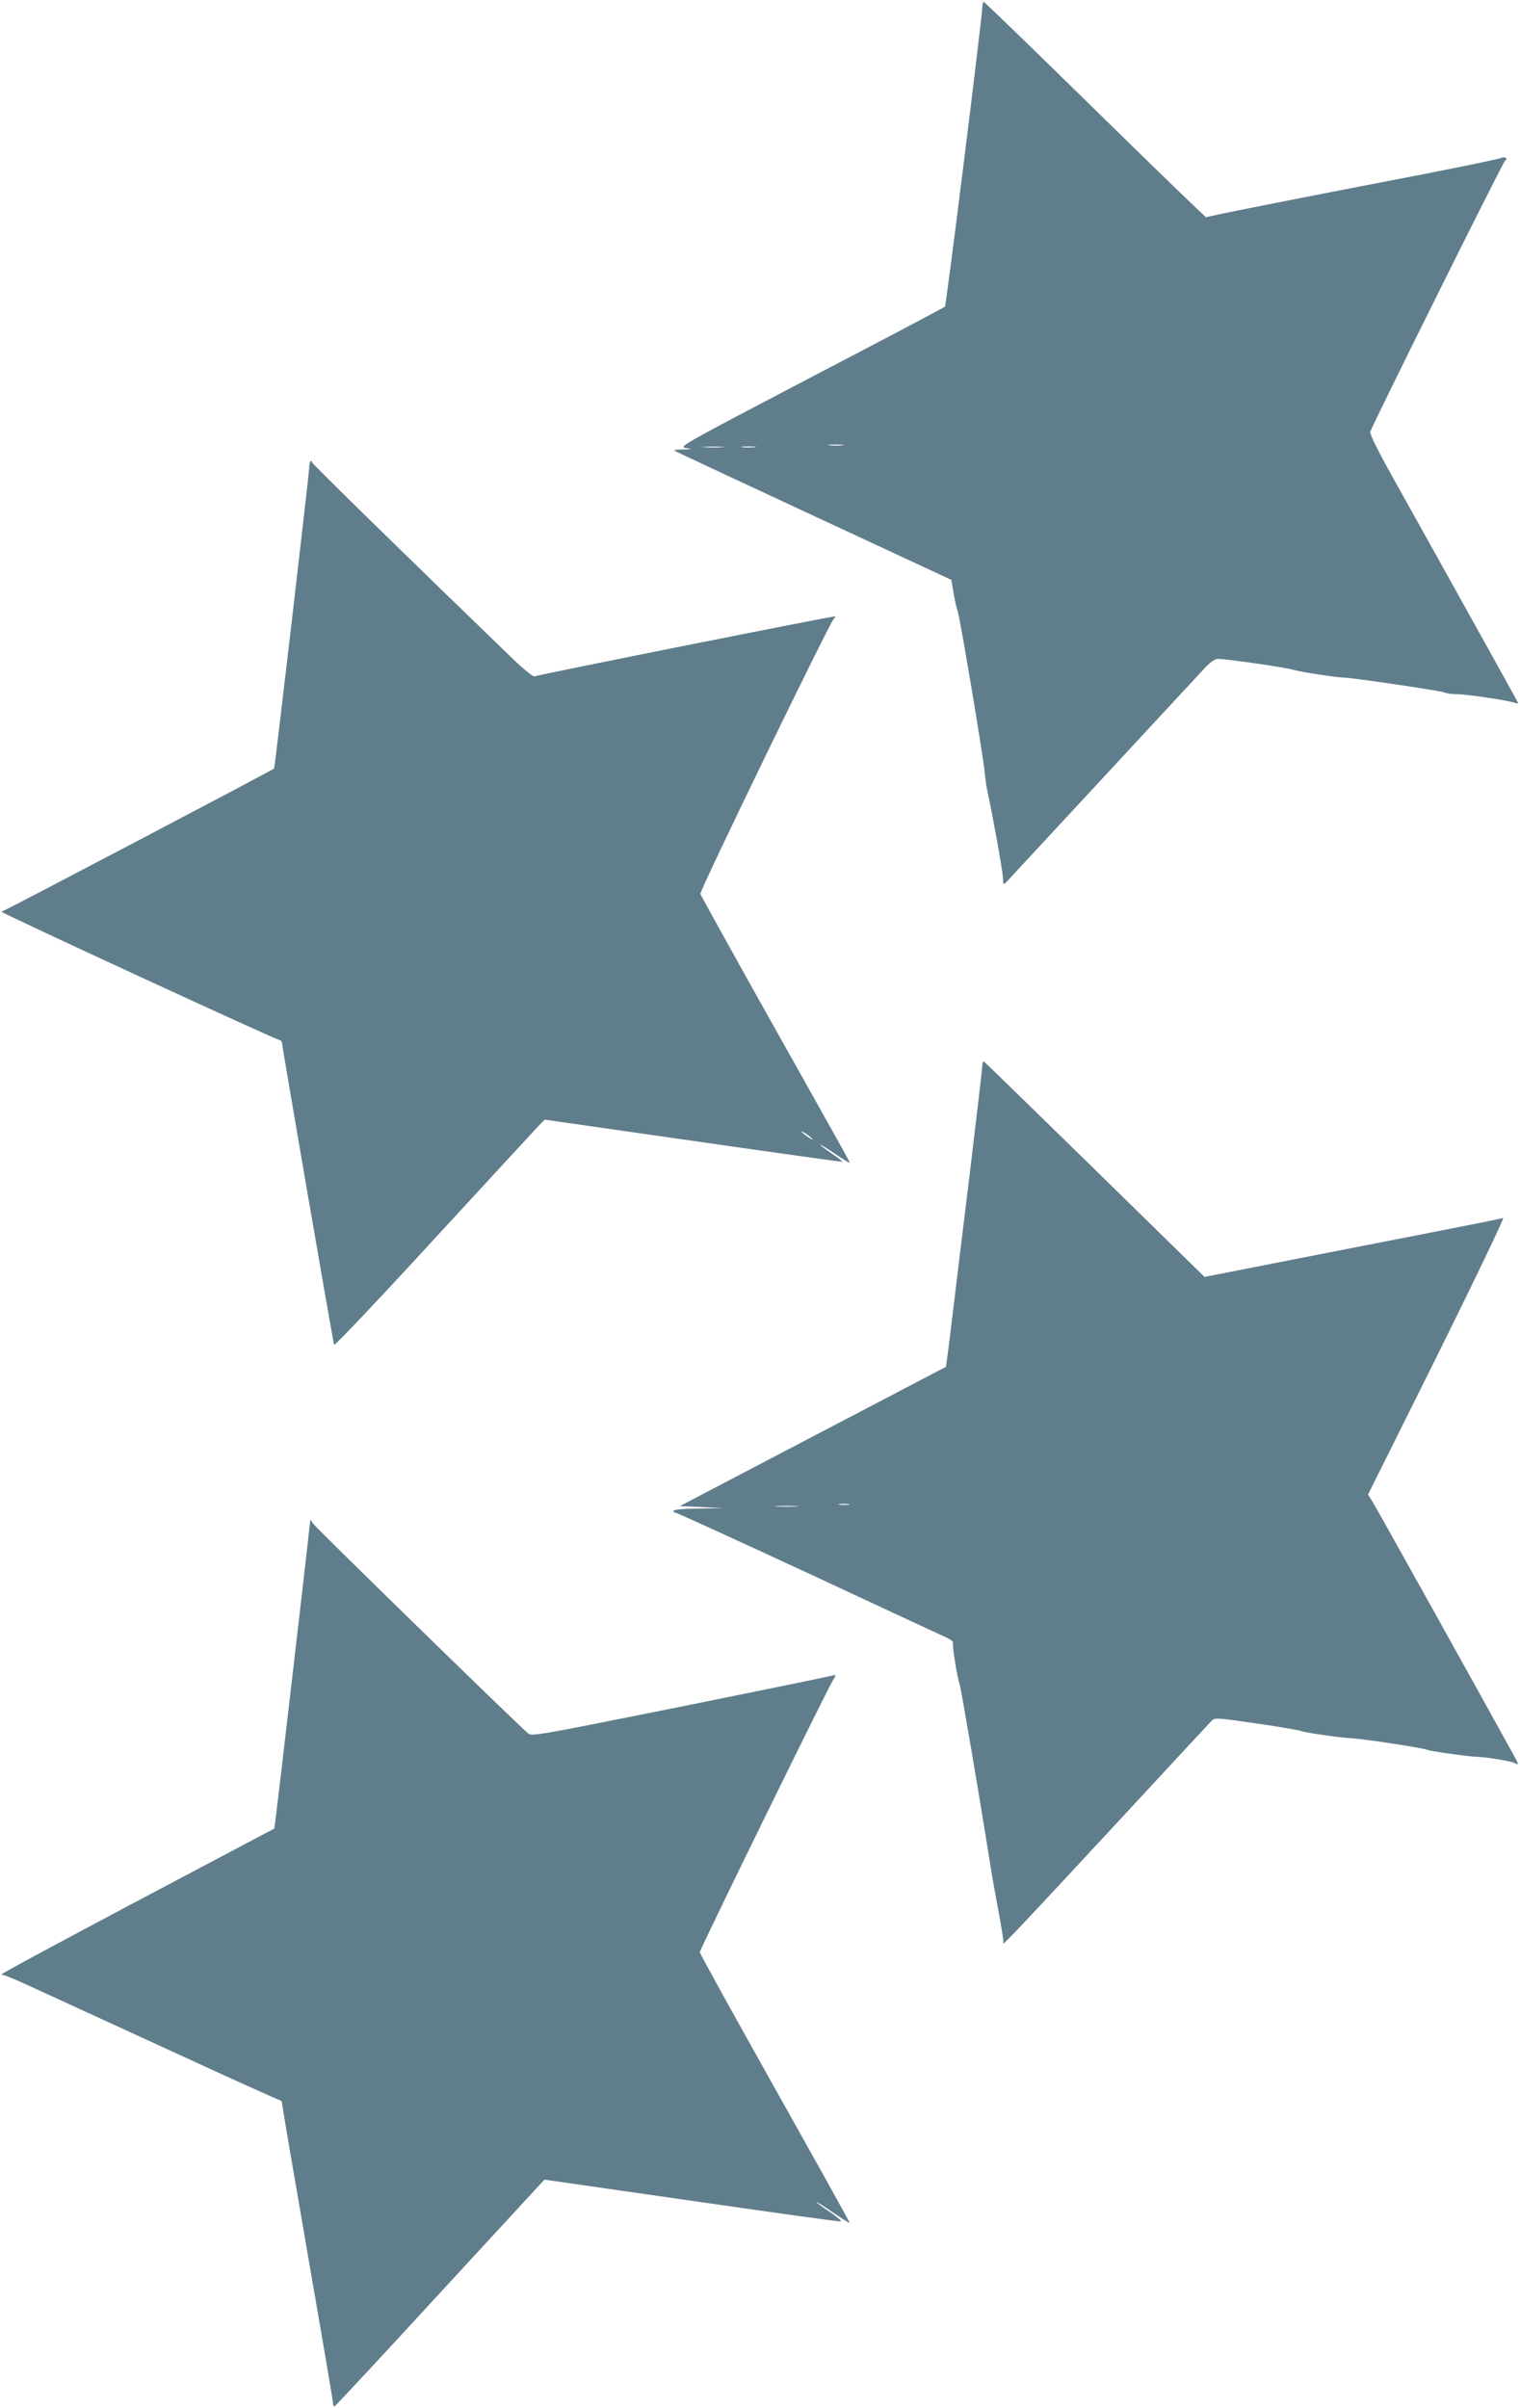
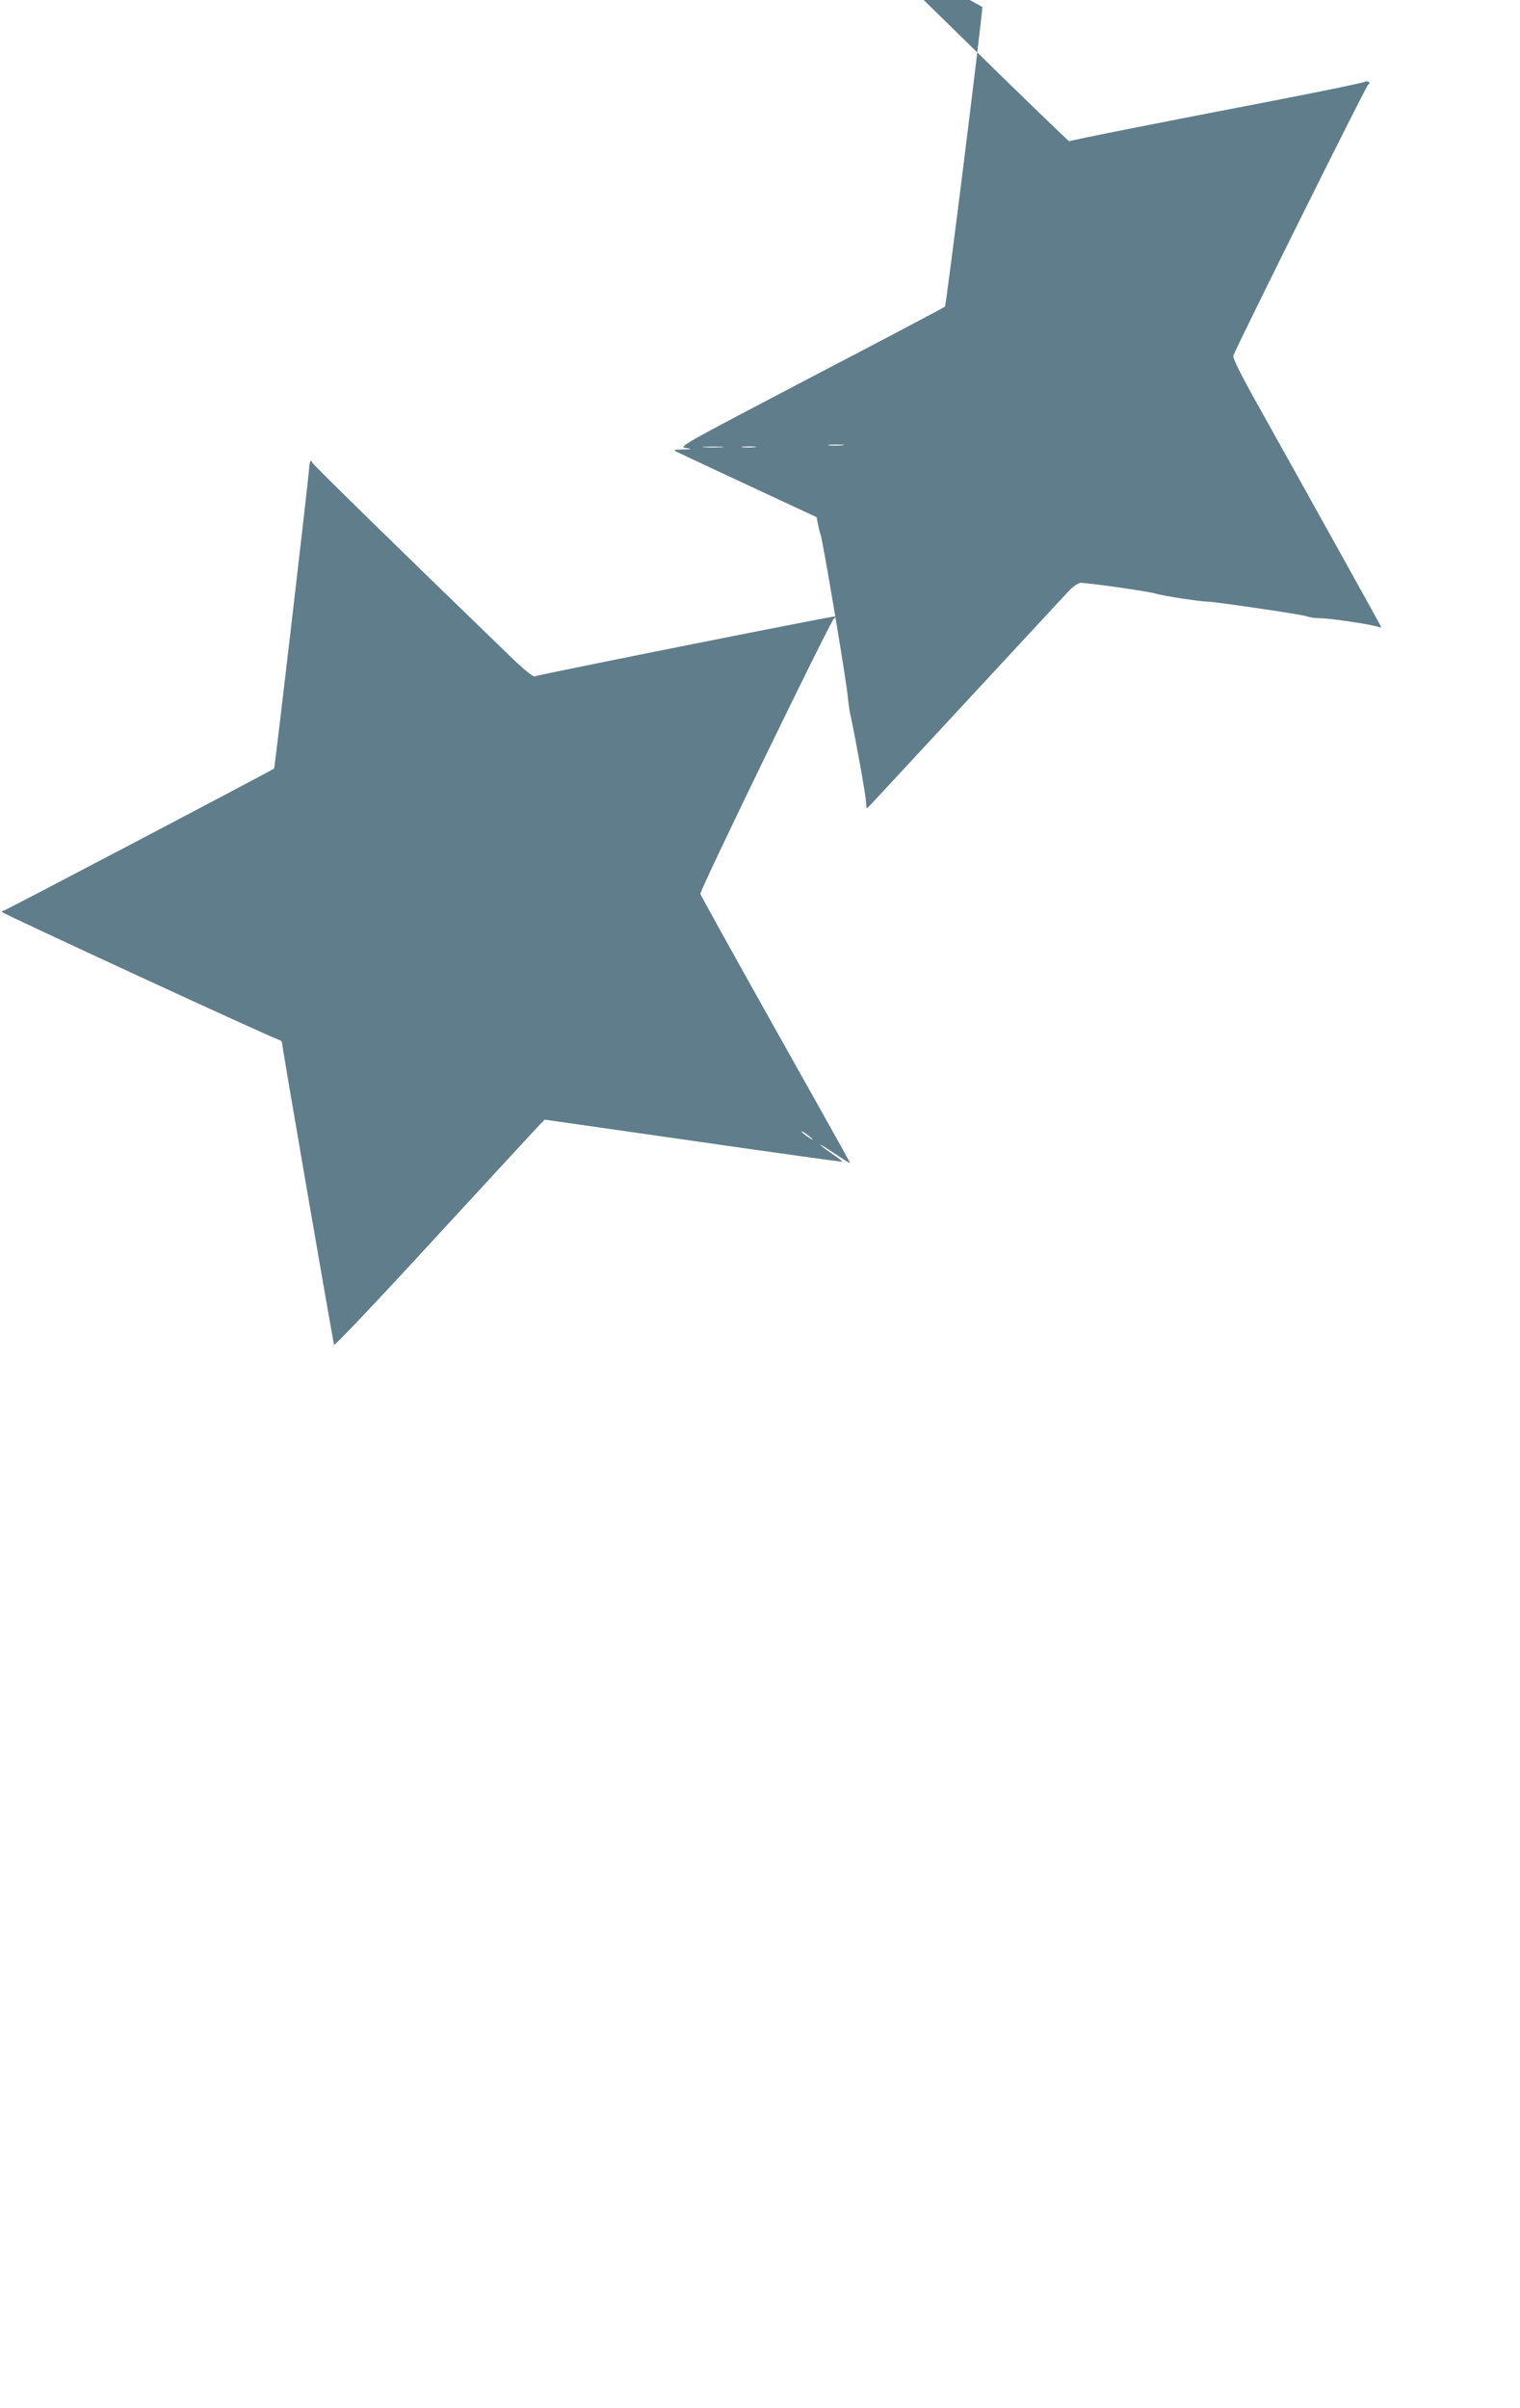
<svg xmlns="http://www.w3.org/2000/svg" version="1.0" width="808pt" height="1280pt" viewBox="0 0 808 1280" preserveAspectRatio="xMidYMid meet">
  <g transform="translate(0,1280) scale(0.1,-0.1)" fill="#607d8b" stroke="none">
-     <path d="M5222 12763 c-4 -80 -192 -1587 -199 -1593 -4 -4 -325 -174 -713 -376 -683 -358 -704 -369 -665 -375 38 -6 37 -6 -15 -8 -52 -1 -53 -2 -30 -14 14 -7 347 -163 741 -346 l716 -333 12 -71 c7 -40 16 -81 21 -92 11 -25 140 -792 145 -866 3 -30 9 -76 16 -104 24 -111 79 -412 80 -447 1 -21 4 -38 5 -38 2 0 23 21 47 48 24 26 255 274 512 552 257 278 487 525 510 550 24 27 52 46 66 48 31 2 364 -45 404 -58 34 -11 237 -42 275 -42 43 -1 500 -68 526 -78 14 -6 46 -10 72 -10 52 0 276 -34 306 -46 11 -4 17 -3 15 2 -4 9 -307 555 -661 1189 -85 152 -127 237 -124 250 8 31 705 1433 716 1440 18 11 0 25 -18 16 -9 -5 -206 -46 -437 -91 -686 -132 -1129 -220 -1133 -225 -2 -2 -268 255 -590 571 -322 316 -589 574 -592 574 -4 0 -8 -12 -8 -27z m-745 -2330 c-20 -2 -52 -2 -70 0 -17 2 0 4 38 4 39 0 53 -2 32 -4z m-639 -10 c-27 -2 -69 -2 -95 0 -27 2 -5 3 47 3 52 0 74 -1 48 -3z m175 0 c-18 -2 -48 -2 -65 0 -18 2 -4 4 32 4 36 0 50 -2 33 -4z" />
+     <path d="M5222 12763 c-4 -80 -192 -1587 -199 -1593 -4 -4 -325 -174 -713 -376 -683 -358 -704 -369 -665 -375 38 -6 37 -6 -15 -8 -52 -1 -53 -2 -30 -14 14 -7 347 -163 741 -346 c7 -40 16 -81 21 -92 11 -25 140 -792 145 -866 3 -30 9 -76 16 -104 24 -111 79 -412 80 -447 1 -21 4 -38 5 -38 2 0 23 21 47 48 24 26 255 274 512 552 257 278 487 525 510 550 24 27 52 46 66 48 31 2 364 -45 404 -58 34 -11 237 -42 275 -42 43 -1 500 -68 526 -78 14 -6 46 -10 72 -10 52 0 276 -34 306 -46 11 -4 17 -3 15 2 -4 9 -307 555 -661 1189 -85 152 -127 237 -124 250 8 31 705 1433 716 1440 18 11 0 25 -18 16 -9 -5 -206 -46 -437 -91 -686 -132 -1129 -220 -1133 -225 -2 -2 -268 255 -590 571 -322 316 -589 574 -592 574 -4 0 -8 -12 -8 -27z m-745 -2330 c-20 -2 -52 -2 -70 0 -17 2 0 4 38 4 39 0 53 -2 32 -4z m-639 -10 c-27 -2 -69 -2 -95 0 -27 2 -5 3 47 3 52 0 74 -1 48 -3z m175 0 c-18 -2 -48 -2 -65 0 -18 2 -4 4 32 4 36 0 50 -2 33 -4z" />
    <path d="M1643 10307 c-3 -51 -182 -1590 -186 -1592 -25 -17 -1429 -755 -1437 -755 -5 0 -10 -3 -10 -7 1 -8 1446 -675 1476 -681 8 -2 14 -11 14 -20 0 -18 269 -1577 276 -1600 2 -7 241 245 530 560 290 315 541 587 558 605 l31 32 790 -113 c435 -63 791 -112 793 -111 2 2 -24 22 -57 44 -34 23 -61 44 -61 47 0 2 34 -18 75 -46 41 -27 76 -50 79 -50 7 0 29 -41 -417 754 -203 362 -371 666 -374 675 -4 18 692 1451 710 1463 6 4 9 9 7 12 -5 4 -1568 -308 -1599 -319 -7 -3 -58 38 -120 98 -559 540 -1061 1031 -1061 1038 0 5 -3 9 -7 9 -5 0 -9 -19 -10 -43z m2677 -3563 c0 -3 -13 4 -30 16 -16 12 -30 24 -30 26 0 3 14 -4 30 -16 17 -12 30 -24 30 -26z" />
-     <path d="M5222 7138 c0 -13 -30 -268 -66 -568 -37 -300 -80 -655 -96 -789 -16 -134 -31 -245 -32 -246 -2 -1 -321 -168 -709 -371 l-705 -369 115 -5 116 -6 -132 -2 c-81 -1 -133 -6 -133 -12 0 -5 5 -10 11 -10 6 0 323 -145 703 -321 380 -177 710 -331 734 -341 23 -11 40 -23 38 -27 -6 -10 22 -187 34 -217 7 -17 101 -568 164 -964 8 -52 28 -165 44 -250 16 -85 28 -158 25 -163 -2 -4 -2 -7 0 -7 8 0 126 125 617 655 260 281 480 518 490 528 17 18 24 18 236 -13 120 -17 228 -36 239 -40 20 -9 214 -37 270 -39 52 -2 379 -51 400 -61 19 -8 225 -37 271 -38 46 -1 176 -23 195 -32 24 -14 24 -10 -5 42 -152 277 -734 1322 -751 1348 l-23 36 367 737 c205 414 359 735 351 733 -8 -3 -213 -44 -455 -91 -406 -79 -994 -195 -1091 -214 l-41 -8 -583 571 c-321 314 -586 572 -590 574 -4 2 -8 -7 -8 -20z m-709 -2335 c-13 -2 -35 -2 -50 0 -16 2 -5 4 22 4 28 0 40 -2 28 -4z m-280 -10 c-29 -2 -77 -2 -105 0 -29 2 -6 3 52 3 58 0 81 -1 53 -3z" />
-     <path d="M1649 4720 c0 -3 -2 -24 -5 -47 -8 -84 -174 -1509 -180 -1550 l-6 -42 -724 -383 c-398 -211 -724 -386 -724 -391 0 -4 3 -6 8 -5 4 2 68 -25 142 -59 74 -34 401 -184 725 -333 325 -150 596 -272 603 -273 6 0 12 -9 12 -20 0 -10 61 -368 135 -794 74 -426 135 -783 135 -794 0 -10 3 -19 8 -19 4 0 256 271 561 603 l555 602 780 -112 c430 -62 787 -112 795 -110 8 1 -18 23 -57 50 -40 26 -72 50 -72 53 0 3 39 -22 87 -55 48 -33 89 -58 90 -57 2 2 -177 323 -397 715 -220 392 -400 718 -400 725 0 15 696 1436 711 1451 11 11 12 28 1 21 -5 -3 -368 -77 -807 -166 -768 -154 -799 -160 -818 -143 -76 66 -1125 1090 -1139 1111 -10 15 -18 25 -19 22z" />
  </g>
</svg>